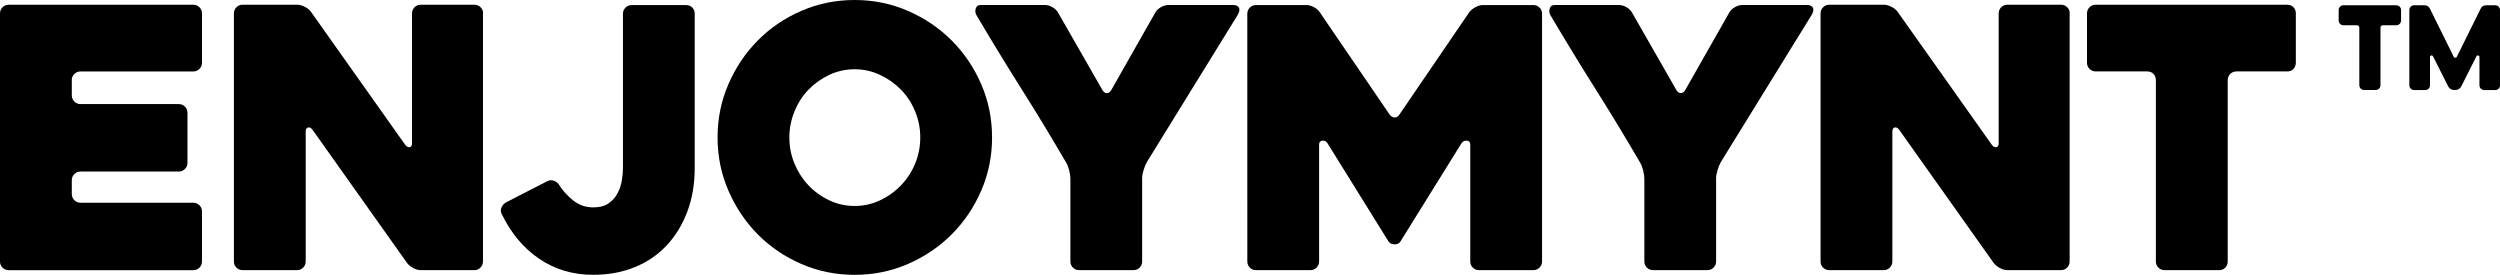
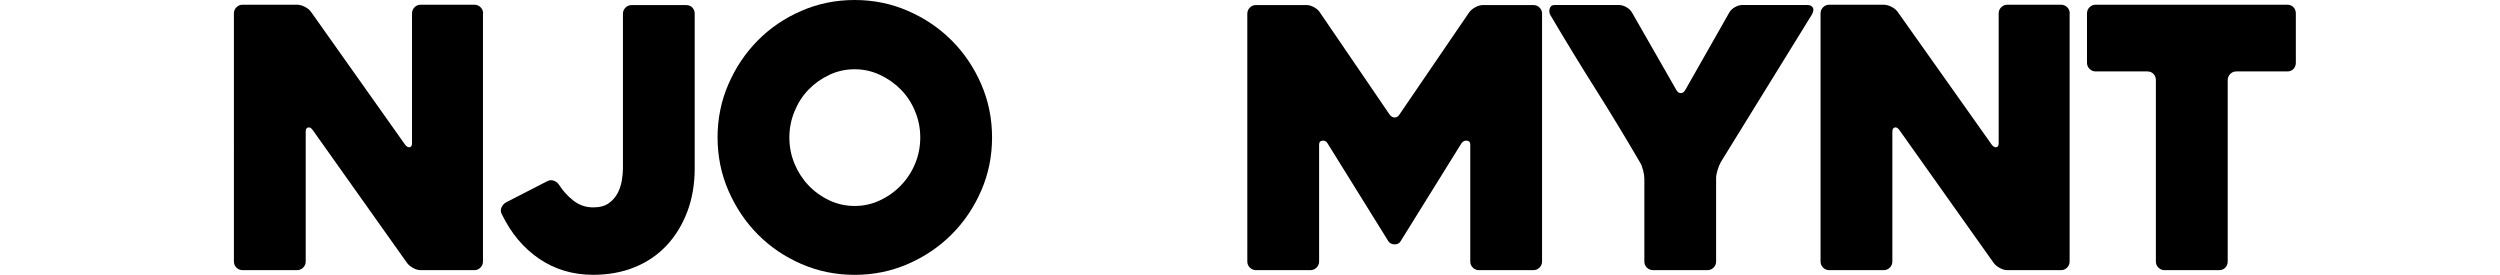
<svg xmlns="http://www.w3.org/2000/svg" viewBox="0 0 737.15 81.04" data-name="Layer 2" id="Layer_2">
  <g data-name="Layer 2" id="Layer_2-2">
    <g>
      <g>
-         <path d="M21.17,23.63v4.49c0,.71.25,1.32.75,1.82.5.5,1.1.75,1.82.75h28.97c.71,0,1.32.25,1.82.75.5.5.75,1.11.75,1.82v14.75c0,.71-.25,1.32-.75,1.82-.5.5-1.11.75-1.82.75h-28.97c-.71,0-1.32.25-1.82.75-.5.5-.75,1.11-.75,1.82v4.06c0,.71.25,1.32.75,1.82.5.5,1.1.75,1.82.75h33.25c.71,0,1.32.25,1.82.75.5.5.75,1.11.75,1.82v14.75c0,.71-.25,1.32-.75,1.82-.5.5-1.11.75-1.82.75H2.57c-.71,0-1.32-.25-1.82-.75-.5-.5-.75-1.1-.75-1.82V3.96c0-.71.25-1.32.75-1.82.5-.5,1.1-.75,1.82-.75h54.42c.71,0,1.32.25,1.82.75.5.5.75,1.11.75,1.82v14.54c0,.71-.25,1.32-.75,1.82-.5.5-1.11.75-1.82.75H23.73c-.71,0-1.32.25-1.82.75s-.75,1.11-.75,1.82Z" />
        <path d="M142.41,3.96v73.13c0,.71-.25,1.32-.75,1.82-.5.5-1.1.75-1.81.75h-15.79c-.71,0-1.46-.21-2.24-.64s-1.39-.93-1.81-1.5l-27.85-39.24c-.43-.57-.87-.8-1.33-.69-.46.11-.69.52-.69,1.23v38.27c0,.71-.25,1.32-.75,1.82-.5.5-1.11.75-1.83.75h-16.01c-.72,0-1.33-.25-1.83-.75-.5-.5-.75-1.1-.75-1.82V3.96c0-.71.25-1.32.75-1.82.5-.5,1.1-.75,1.82-.75h16.04c.71,0,1.46.2,2.25.59.78.39,1.39.87,1.82,1.44l27.8,39.24c.43.57.87.82,1.34.75.46-.07.7-.46.7-1.18V3.96c0-.71.25-1.32.75-1.82.5-.5,1.1-.75,1.82-.75h15.82c.71,0,1.32.25,1.82.75.5.5.75,1.11.75,1.82Z" />
        <path d="M204.84,4.06v45.54c0,4.7-.73,8.98-2.19,12.83-1.46,3.85-3.49,7.16-6.09,9.94-2.6,2.78-5.74,4.92-9.41,6.41-3.67,1.5-7.75,2.25-12.24,2.25-5.99,0-11.3-1.58-15.93-4.73-4.63-3.15-8.3-7.53-11.01-13.13-.36-.64-.39-1.29-.11-1.97.29-.67.75-1.19,1.39-1.55l12.08-6.2c.64-.36,1.3-.41,1.98-.16.68.25,1.19.66,1.55,1.23,1.07,1.71,2.46,3.24,4.17,4.6,1.71,1.36,3.67,2.03,5.88,2.03,1.92,0,3.46-.41,4.6-1.23,1.14-.82,2.01-1.82,2.62-3,.6-1.18,1.02-2.43,1.23-3.75s.32-2.48.32-3.48V4.07c0-.71.25-1.32.75-1.82.5-.5,1.1-.75,1.82-.75h16.04c.78,0,1.41.25,1.87.75.46.5.69,1.11.69,1.82Z" />
        <path d="M211.58,40.52c0-5.56,1.07-10.8,3.21-15.72s5.02-9.21,8.66-12.88c3.64-3.67,7.91-6.58,12.83-8.71,4.92-2.14,10.16-3.21,15.72-3.21s10.8,1.07,15.72,3.21c4.92,2.14,9.21,5.04,12.88,8.71,3.67,3.67,6.57,7.96,8.71,12.88,2.14,4.92,3.21,10.16,3.21,15.72s-1.07,10.8-3.21,15.72c-2.14,4.92-5.04,9.21-8.71,12.88s-7.97,6.58-12.88,8.71c-4.92,2.14-10.16,3.21-15.72,3.21s-10.8-1.07-15.72-3.21c-4.92-2.14-9.19-5.04-12.83-8.71-3.63-3.67-6.52-7.96-8.66-12.88s-3.21-10.16-3.21-15.72ZM232.75,40.52c0,2.71.5,5.28,1.5,7.7,1,2.42,2.37,4.56,4.12,6.41,1.75,1.85,3.8,3.33,6.15,4.44,2.35,1.11,4.85,1.66,7.48,1.66s5.13-.55,7.48-1.66c2.35-1.1,4.42-2.58,6.2-4.44,1.78-1.85,3.17-3.99,4.17-6.41,1-2.42,1.5-4.99,1.5-7.7s-.5-5.18-1.5-7.64c-1-2.46-2.39-4.6-4.17-6.42-1.78-1.82-3.85-3.28-6.2-4.38-2.35-1.1-4.85-1.66-7.48-1.66s-5.13.55-7.48,1.66c-2.35,1.11-4.4,2.57-6.15,4.38-1.75,1.82-3.12,3.96-4.12,6.42-1,2.46-1.5,5.01-1.5,7.64Z" />
-         <path d="M364.89,4.49l-26.73,43.3c-.36.64-.68,1.43-.96,2.35-.29.93-.43,1.75-.43,2.46v24.48c0,.71-.25,1.32-.74,1.82-.5.5-1.1.75-1.81.75h-16.06c-.71,0-1.31-.25-1.81-.75-.5-.5-.74-1.1-.74-1.82v-24.38c0-.71-.12-1.55-.37-2.51-.25-.96-.55-1.73-.91-2.3-4.28-7.34-8.64-14.54-13.1-21.6-4.46-7.06-8.89-14.33-13.31-21.81-.36-.64-.43-1.3-.21-1.98.21-.68.68-1.02,1.39-1.02h19.03c.71,0,1.44.21,2.19.64s1.3.96,1.66,1.6l13.1,22.88c.35.57.78.86,1.28.86s.92-.28,1.28-.86l13-22.88c.36-.64.91-1.18,1.66-1.6.75-.43,1.48-.64,2.19-.64h19.24c.71,0,1.23.25,1.55.75.32.5.2,1.25-.37,2.25Z" />
        <path d="M454.69,4.06v73.02c0,.71-.25,1.32-.75,1.82-.5.5-1.1.75-1.81.75h-16.06c-.71,0-1.31-.25-1.81-.75-.5-.5-.74-1.1-.74-1.82v-34.43c0-.71-.32-1.1-.97-1.18-.64-.07-1.18.18-1.61.75l-18,28.97c-.36.57-.93.86-1.71.86s-1.4-.28-1.82-.86l-18-28.97c-.36-.57-.86-.82-1.5-.75-.64.07-.96.46-.96,1.18v34.43c0,.71-.25,1.32-.75,1.82-.5.5-1.1.75-1.81.75h-16.06c-.71,0-1.31-.25-1.81-.75-.5-.5-.74-1.1-.74-1.82V4.06c0-.71.25-1.32.75-1.82.5-.5,1.1-.75,1.81-.75h14.89c.71,0,1.45.21,2.23.64.78.43,1.35.93,1.7,1.5l20.58,30.15c.43.57.93.86,1.5.86s1.04-.28,1.39-.86l20.58-30.15c.42-.57,1.03-1.07,1.81-1.5.78-.43,1.52-.64,2.23-.64h14.89c.71,0,1.31.25,1.81.75.5.5.75,1.11.75,1.82Z" />
        <path d="M534.13,4.49l-26.73,43.3c-.36.64-.68,1.43-.96,2.35-.29.93-.43,1.75-.43,2.46v24.48c0,.71-.25,1.32-.74,1.82-.5.5-1.1.75-1.81.75h-16.06c-.71,0-1.31-.25-1.81-.75-.5-.5-.74-1.1-.74-1.82v-24.38c0-.71-.12-1.55-.37-2.51-.25-.96-.55-1.73-.91-2.3-4.28-7.34-8.64-14.54-13.1-21.6-4.46-7.06-8.89-14.33-13.31-21.81-.36-.64-.43-1.3-.21-1.98.21-.68.68-1.02,1.39-1.02h19.03c.71,0,1.44.21,2.19.64s1.3.96,1.66,1.6l13.1,22.88c.35.57.78.86,1.28.86s.92-.28,1.28-.86l13-22.88c.36-.64.91-1.18,1.66-1.6.75-.43,1.48-.64,2.19-.64h19.24c.71,0,1.23.25,1.55.75.32.5.2,1.25-.37,2.25Z" />
        <path d="M610.25,3.96v73.13c0,.71-.25,1.32-.75,1.82-.5.5-1.1.75-1.81.75h-15.79c-.71,0-1.46-.21-2.24-.64s-1.39-.93-1.81-1.5l-27.85-39.24c-.43-.57-.87-.8-1.33-.69-.46.11-.69.52-.69,1.23v38.27c0,.71-.25,1.32-.75,1.82-.5.5-1.11.75-1.83.75h-16.01c-.72,0-1.33-.25-1.83-.75-.5-.5-.75-1.1-.75-1.82V3.96c0-.71.25-1.32.75-1.82.5-.5,1.1-.75,1.82-.75h16.04c.71,0,1.46.2,2.25.59.78.39,1.39.87,1.82,1.44l27.8,39.24c.43.57.87.82,1.34.75.46-.07.7-.46.7-1.18V3.96c0-.71.25-1.32.75-1.82.5-.5,1.1-.75,1.82-.75h15.82c.71,0,1.32.25,1.82.75.5.5.75,1.11.75,1.82Z" />
        <path d="M674.4,21.06h-14.97c-.71,0-1.32.25-1.82.75-.5.5-.75,1.11-.75,1.82v53.46c0,.71-.23,1.32-.7,1.82-.46.5-1.09.75-1.87.75h-16.04c-.71,0-1.32-.25-1.82-.75-.5-.5-.75-1.1-.75-1.82V23.63c0-.71-.23-1.32-.69-1.82-.46-.5-1.09-.75-1.87-.75h-15.18c-.71,0-1.32-.25-1.82-.75-.5-.5-.75-1.1-.75-1.82V3.96c0-.71.25-1.32.75-1.82.5-.5,1.1-.75,1.82-.75h56.45c.78,0,1.41.25,1.87.75.46.5.69,1.11.69,1.82v14.54c0,.71-.23,1.32-.69,1.82-.46.5-1.09.75-1.87.75Z" />
      </g>
      <g>
-         <path d="M691,7.45c-.8,0-1.42-.63-1.42-1.42v-3.06c0-.8.63-1.42,1.42-1.42h15.56c.8,0,1.42.62,1.42,1.42v3.06c0,.8-.63,1.42-1.42,1.42h-3.96c-.38,0-.69.31-.69.69v16.98c0,.8-.63,1.42-1.42,1.42h-3.4c-.8,0-1.42-.62-1.42-1.42V8.14c0-.38-.31-.69-.69-.69h-3.96Z" />
-         <path d="M711.84,26.55c-.8,0-1.42-.62-1.42-1.42V2.97c0-.8.62-1.42,1.42-1.42h2.99c.8,0,1.35.35,1.67,1.04l6.98,14.1c.17.45.8.45.97,0l6.98-14.1c.31-.69.87-1.04,1.67-1.04h2.64c.8,0,1.42.62,1.42,1.42v22.16c0,.8-.62,1.42-1.42,1.42h-3.23c-.8,0-1.42-.62-1.42-1.42v-8.3c0-.55-.66-.66-.9-.21l-4.48,8.89c-.38.69-1.01,1.04-1.91,1.04s-1.53-.35-1.91-1.04l-4.48-8.89c-.24-.45-.9-.35-.9.21v8.3c0,.8-.62,1.42-1.42,1.42h-3.23Z" />
-       </g>
+         </g>
    </g>
  </g>
</svg>